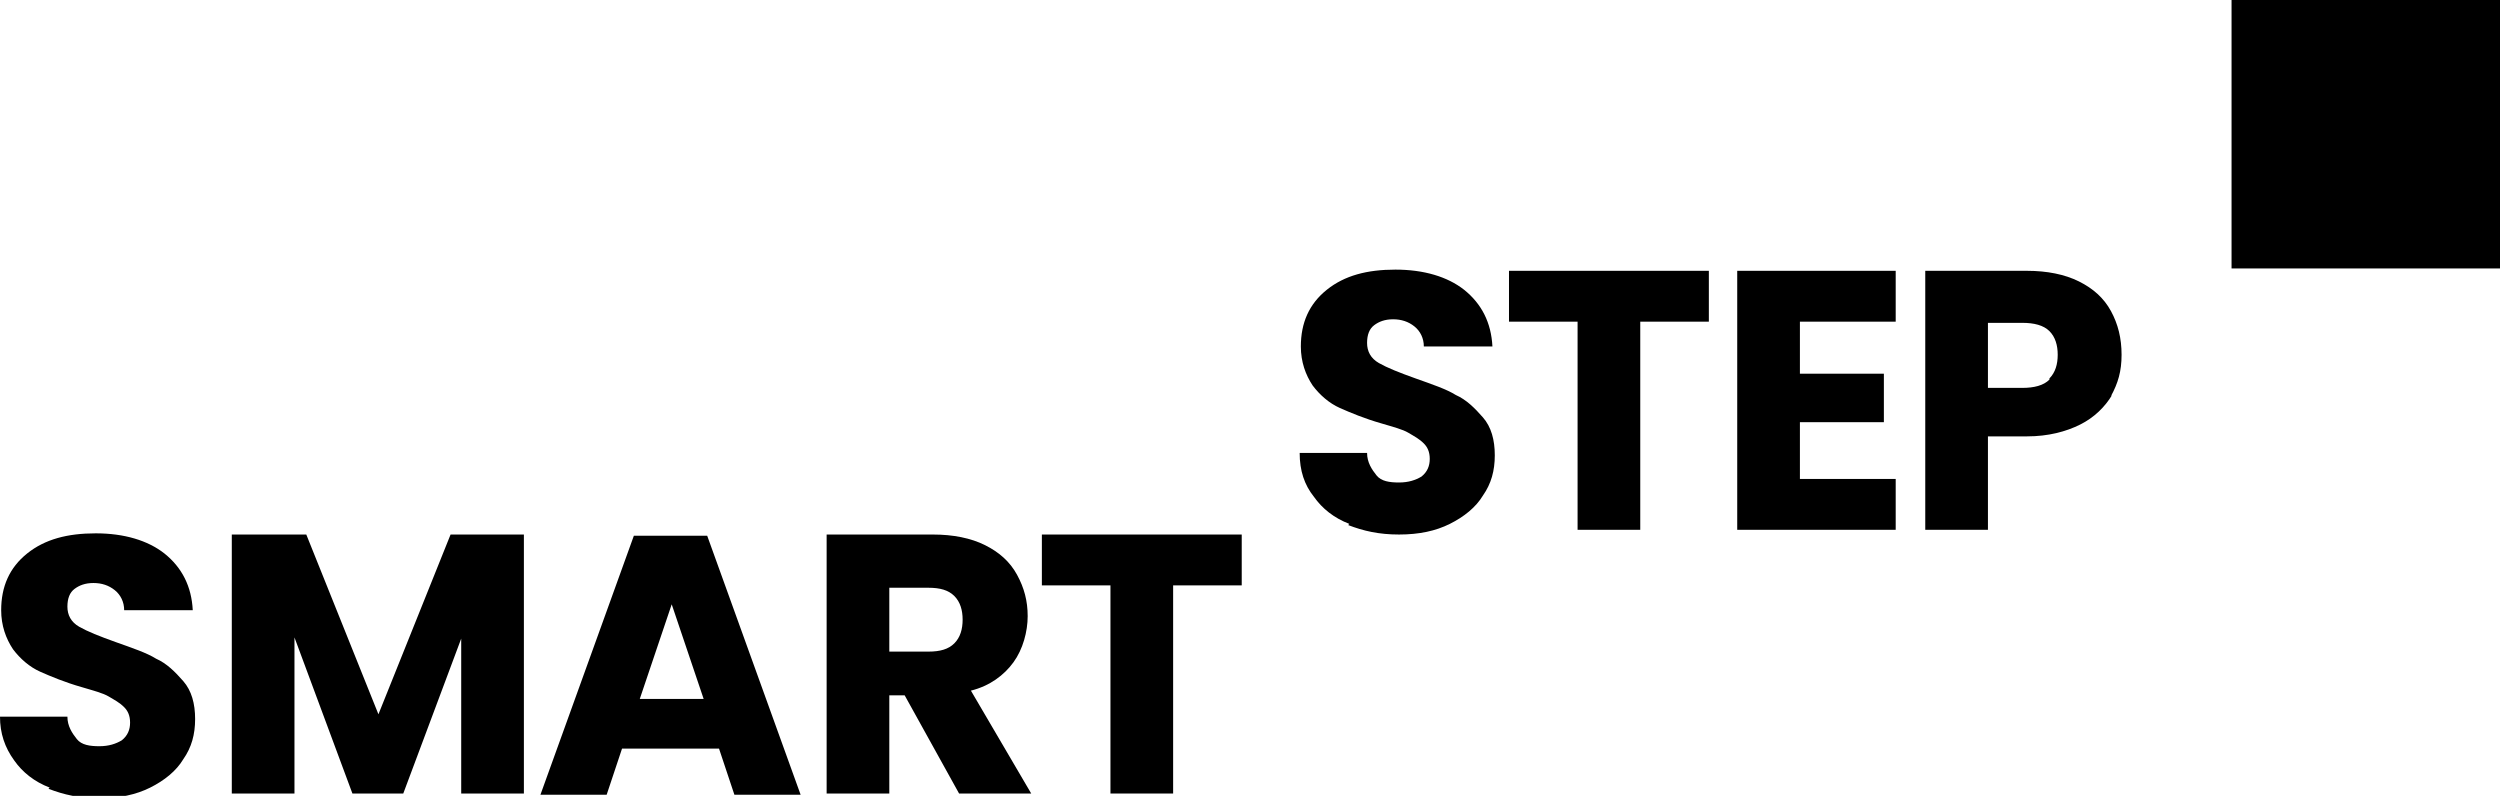
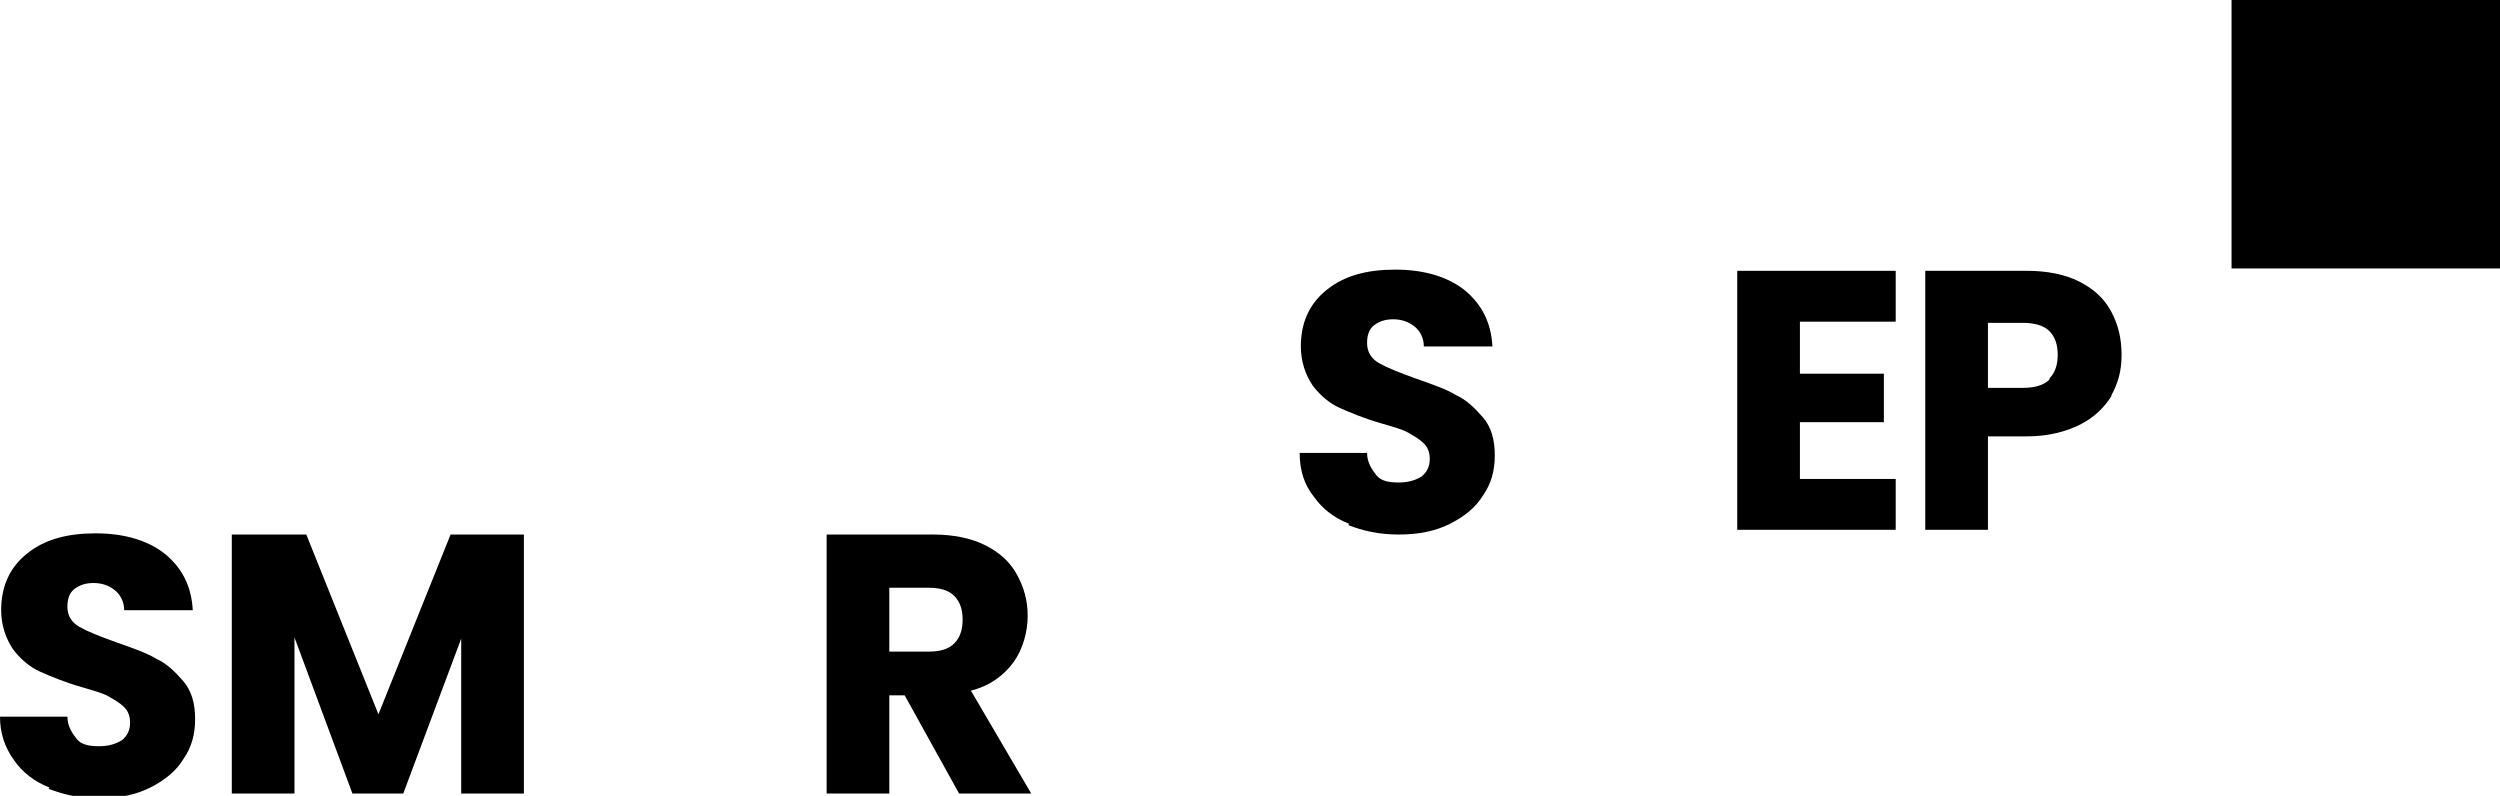
<svg xmlns="http://www.w3.org/2000/svg" id="Ebene_1" version="1.1" viewBox="0 0 211.4 67.3">
  <g>
    <path d="M4.2,66.6c-1.3-.5-2.3-1.3-3-2.3C.4,63.2,0,62,0,60.6h5.7c0,.8.4,1.4.8,1.9s1.1.6,1.9.6,1.4-.2,1.9-.5c.5-.4.7-.9.7-1.5s-.2-1-.5-1.3c-.4-.4-.8-.6-1.3-.9s-1.3-.5-2.3-.8c-1.4-.4-2.6-.9-3.5-1.3s-1.7-1.1-2.3-1.9c-.6-.9-1-2-1-3.3,0-2,.7-3.6,2.2-4.8,1.5-1.2,3.4-1.7,5.8-1.7s4.4.6,5.8,1.7c1.5,1.2,2.3,2.8,2.4,4.8h-5.8c0-.7-.3-1.3-.8-1.7-.5-.4-1.1-.6-1.8-.6s-1.2.2-1.6.5c-.4.3-.6.8-.6,1.5s.3,1.3,1,1.7c.7.4,1.7.8,3.1,1.3,1.4.5,2.6.9,3.4,1.4.9.4,1.6,1.1,2.3,1.9s1,1.9,1,3.2-.3,2.4-1,3.4c-.6,1-1.6,1.8-2.8,2.4-1.2.6-2.6.9-4.3.9s-3-.3-4.3-.8Z" />
    <path d="M44.3,45.2v21.9h-5.3v-13.1l-4.9,13.1h-4.3l-4.9-13.2v13.2h-5.3v-21.9h6.3l6.1,15.2,6.1-15.2h6.3Z" />
-     <path d="M60.8,63.3h-8.2l-1.3,3.9h-5.6l7.9-21.9h6.2l7.9,21.9h-5.6l-1.3-3.9ZM59.5,59.1l-2.7-8-2.7,8h5.4Z" />
    <path d="M81.1,67.1l-4.6-8.3h-1.3v8.3h-5.3v-21.9h9c1.7,0,3.2.3,4.4.9,1.2.6,2.1,1.4,2.7,2.5.6,1.1.9,2.2.9,3.5s-.4,2.8-1.2,3.9c-.8,1.1-2,2-3.6,2.4l5.1,8.7h-6ZM75.2,55.1h3.3c1,0,1.7-.2,2.2-.7s.7-1.2.7-2-.2-1.5-.7-2c-.5-.5-1.2-.7-2.2-.7h-3.3v5.4Z" />
-     <path d="M105,45.2v4.3h-5.8v17.6h-5.3v-17.6h-5.8v-4.3h16.9Z" />
  </g>
  <g>
    <path d="M114.1,44.3c-1.3-.5-2.3-1.3-3-2.3-.8-1-1.2-2.2-1.2-3.7h5.7c0,.8.4,1.4.8,1.9s1.1.6,1.9.6,1.4-.2,1.9-.5c.5-.4.7-.9.7-1.5s-.2-1-.5-1.3c-.4-.4-.8-.6-1.3-.9s-1.3-.5-2.3-.8c-1.4-.4-2.6-.9-3.5-1.3s-1.7-1.1-2.3-1.9c-.6-.9-1-2-1-3.3,0-2,.7-3.6,2.2-4.8,1.5-1.2,3.4-1.7,5.8-1.7s4.4.6,5.8,1.7c1.5,1.2,2.3,2.8,2.4,4.8h-5.8c0-.7-.3-1.3-.8-1.7-.5-.4-1.1-.6-1.8-.6s-1.2.2-1.6.5c-.4.3-.6.8-.6,1.5s.3,1.3,1,1.7c.7.4,1.7.8,3.1,1.3,1.4.5,2.6.9,3.4,1.4.9.4,1.6,1.1,2.3,1.9s1,1.9,1,3.2-.3,2.4-1,3.4c-.6,1-1.6,1.8-2.8,2.4-1.2.6-2.6.9-4.3.9s-3-.3-4.3-.8Z" />
-     <path d="M144.5,22.9v4.3h-5.8v17.6h-5.3v-17.6h-5.8v-4.3h16.9Z" />
    <path d="M152.2,27.2v4.4h7.1v4.1h-7.1v4.8h8.1v4.3h-13.4v-21.9h13.4v4.3h-8.1Z" />
    <path d="M178.6,33.4c-.6,1-1.5,1.9-2.7,2.5-1.2.6-2.7,1-4.5,1h-3.3v7.9h-5.3v-21.9h8.6c1.7,0,3.2.3,4.4.9,1.2.6,2.1,1.4,2.7,2.5.6,1.1.9,2.3.9,3.7s-.3,2.4-.9,3.5ZM173.3,32c.5-.5.7-1.2.7-2s-.2-1.5-.7-2c-.5-.5-1.3-.7-2.3-.7h-2.9v5.5h2.9c1,0,1.8-.2,2.3-.7Z" />
  </g>
  <rect x="188.7" y="0" width="22.7" height="22.7" />
</svg>